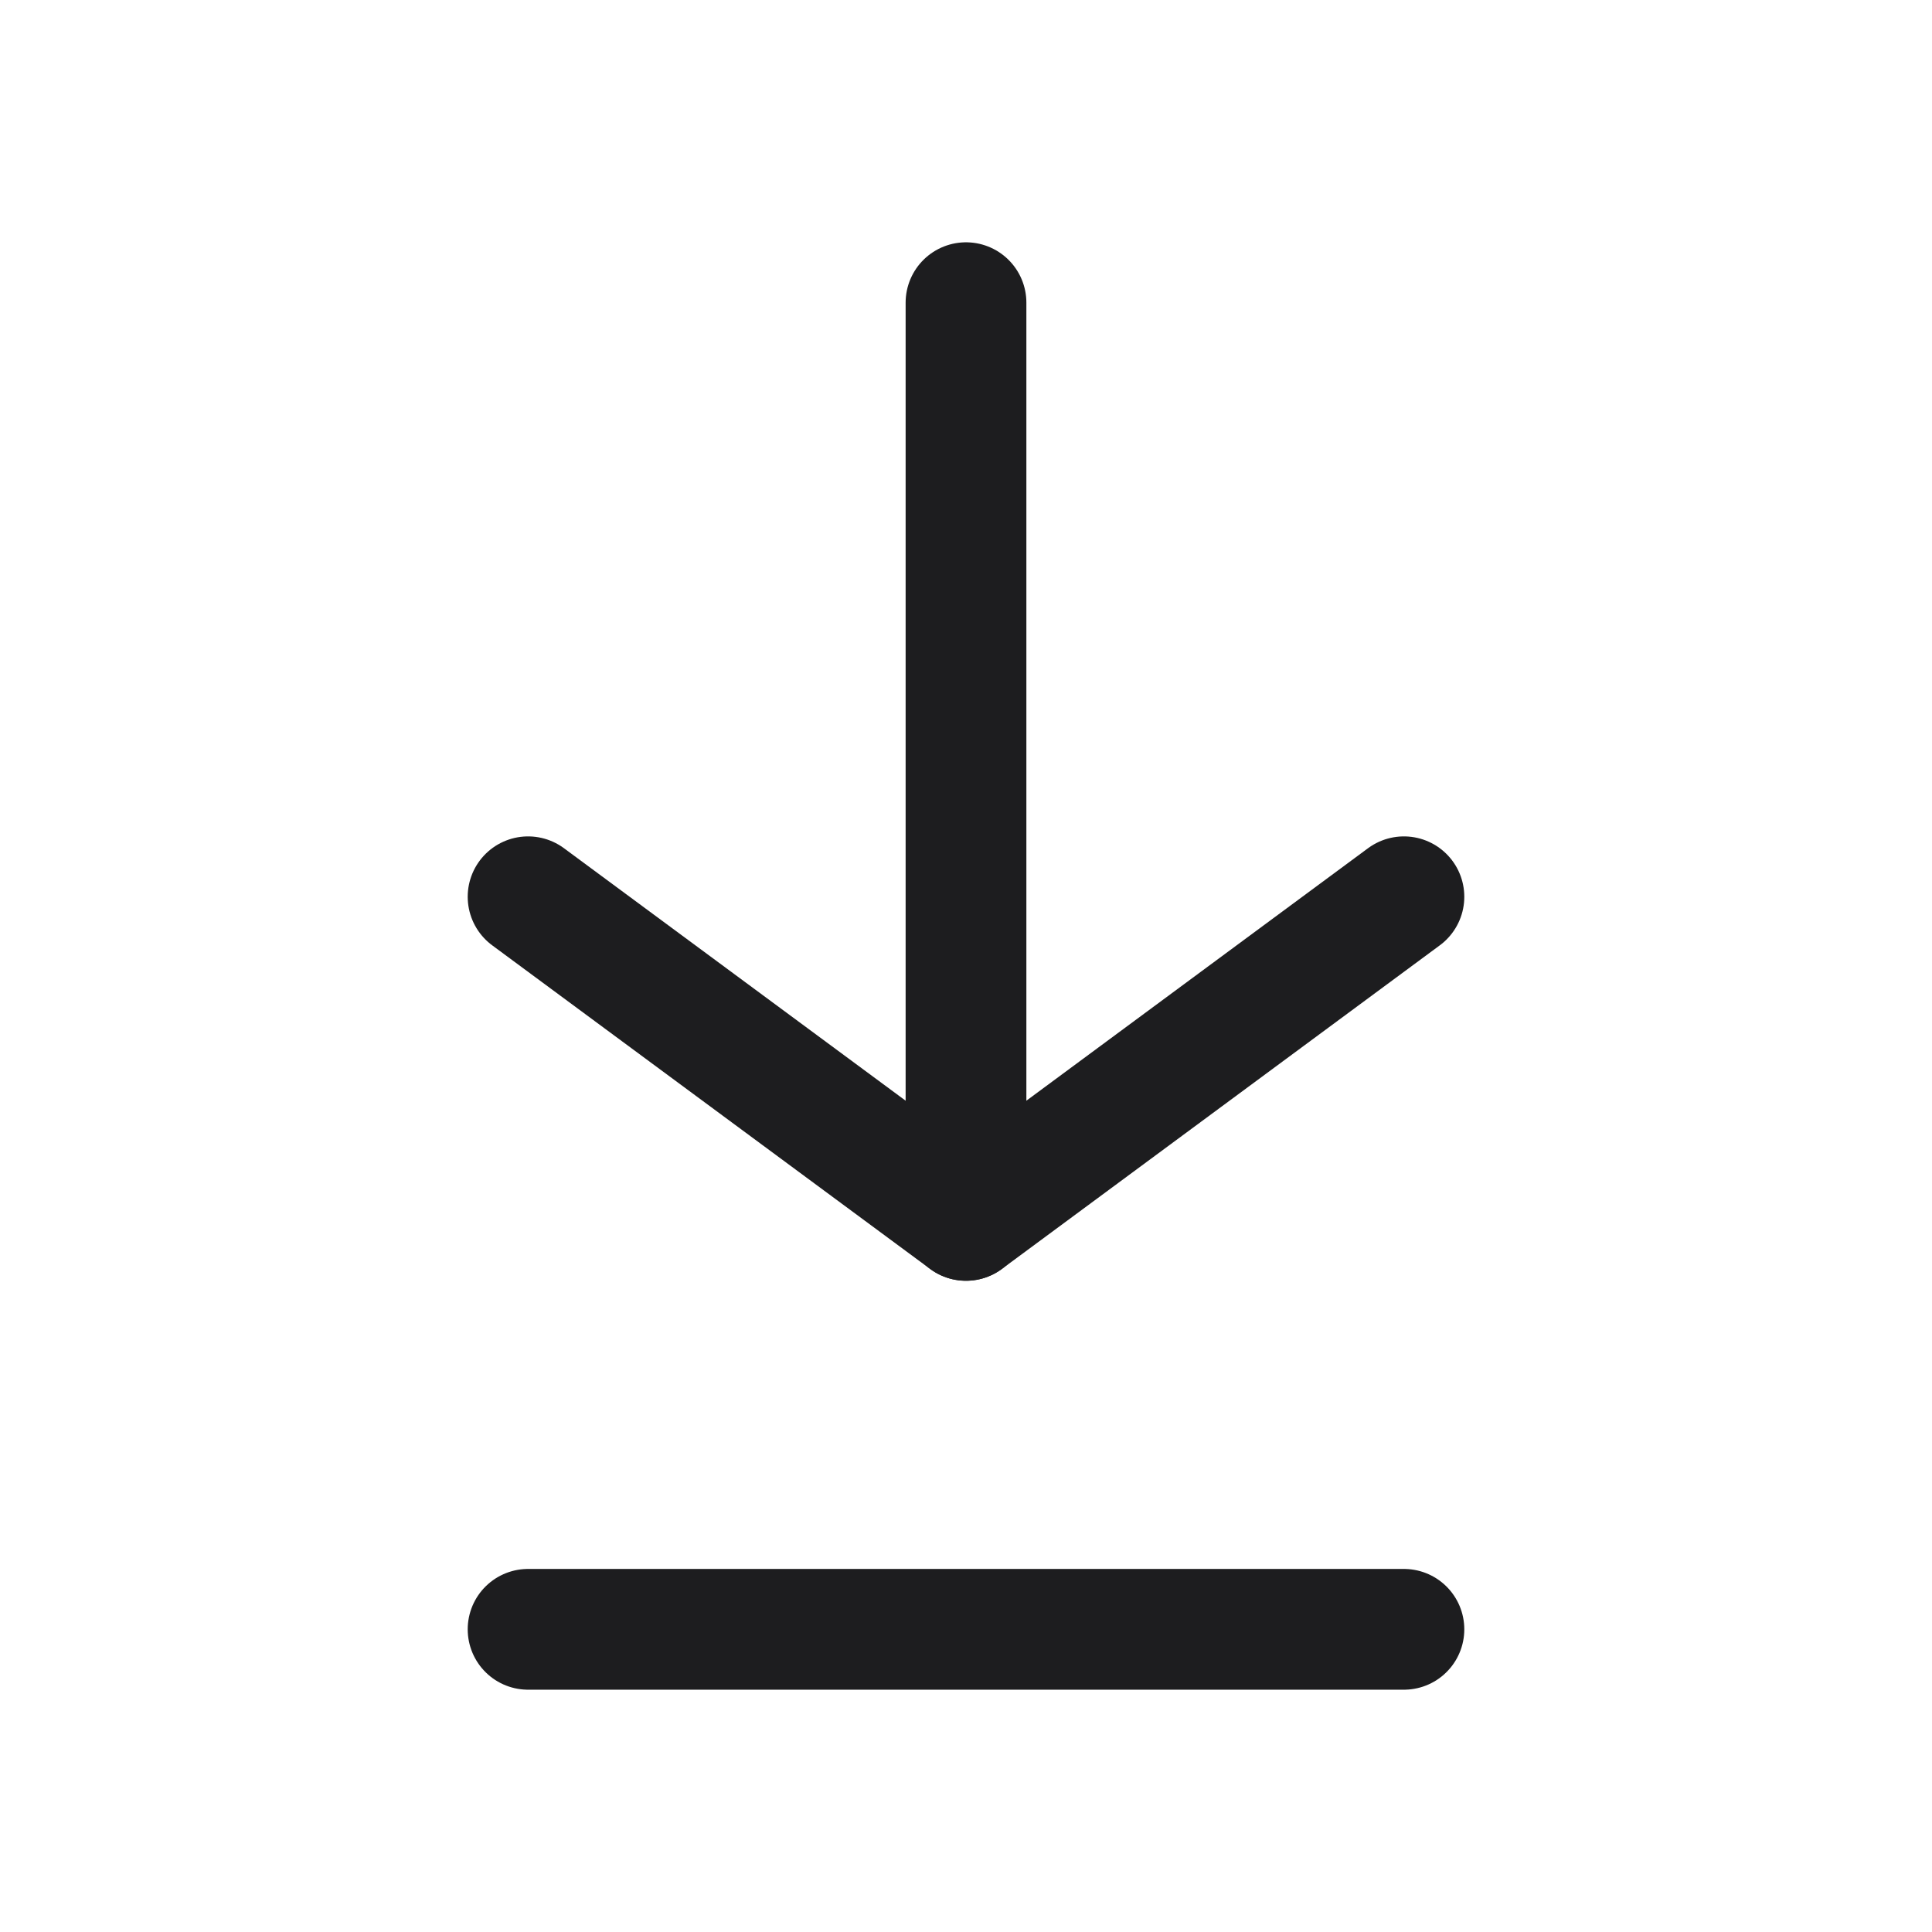
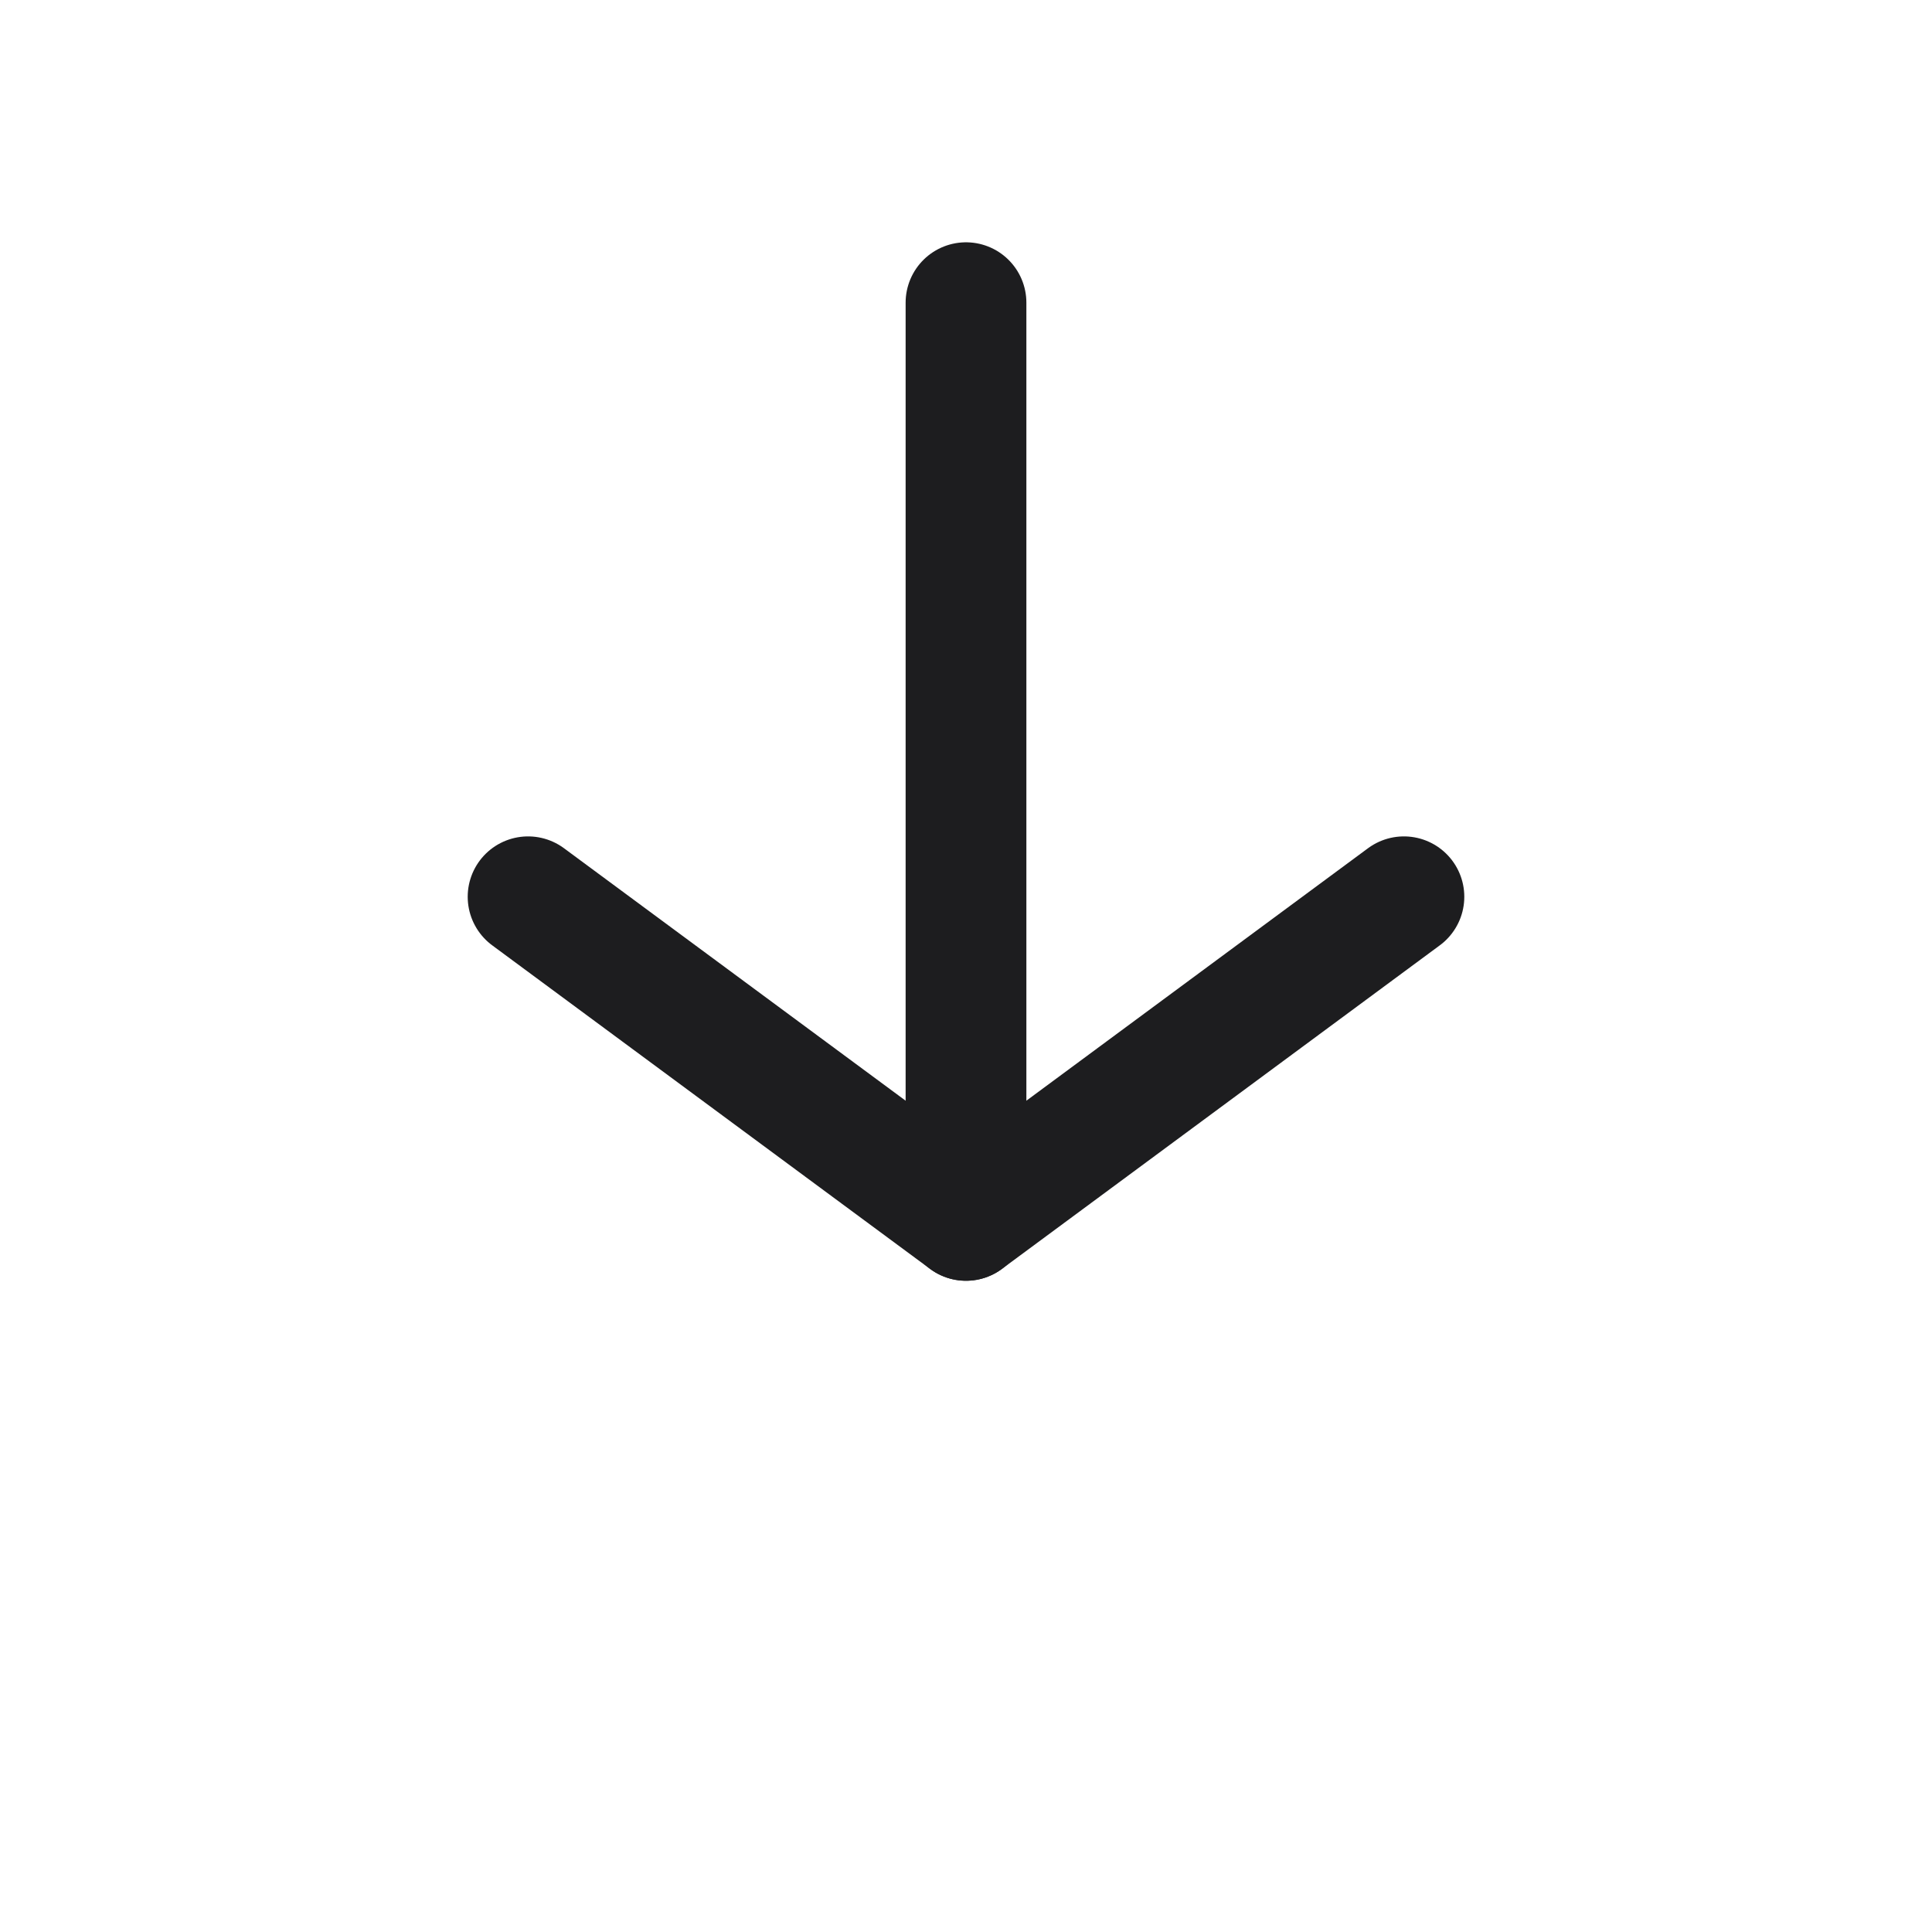
<svg xmlns="http://www.w3.org/2000/svg" id="_图层_2" data-name="图层 2" viewBox="0 0 24 24">
  <defs>
    <style>
      .cls-1 {
        stroke: #1d1d1f;
        stroke-linecap: round;
        stroke-linejoin: round;
        stroke-width: 1.5px;
      }

      .cls-1, .cls-2 {
        fill: none;
      }
    </style>
  </defs>
  <g id="_图层_1-2" data-name="图层 1">
    <g>
-       <line class="cls-1" x1="6.56" y1="20.24" x2="17.44" y2="20.24" />
      <line class="cls-1" x1="12" y1="15.16" x2="12" y2="3.76" />
      <polyline class="cls-1" points="17.44 11.14 12 15.16 6.56 11.14" />
    </g>
    <rect class="cls-2" width="24" height="24" />
  </g>
</svg>